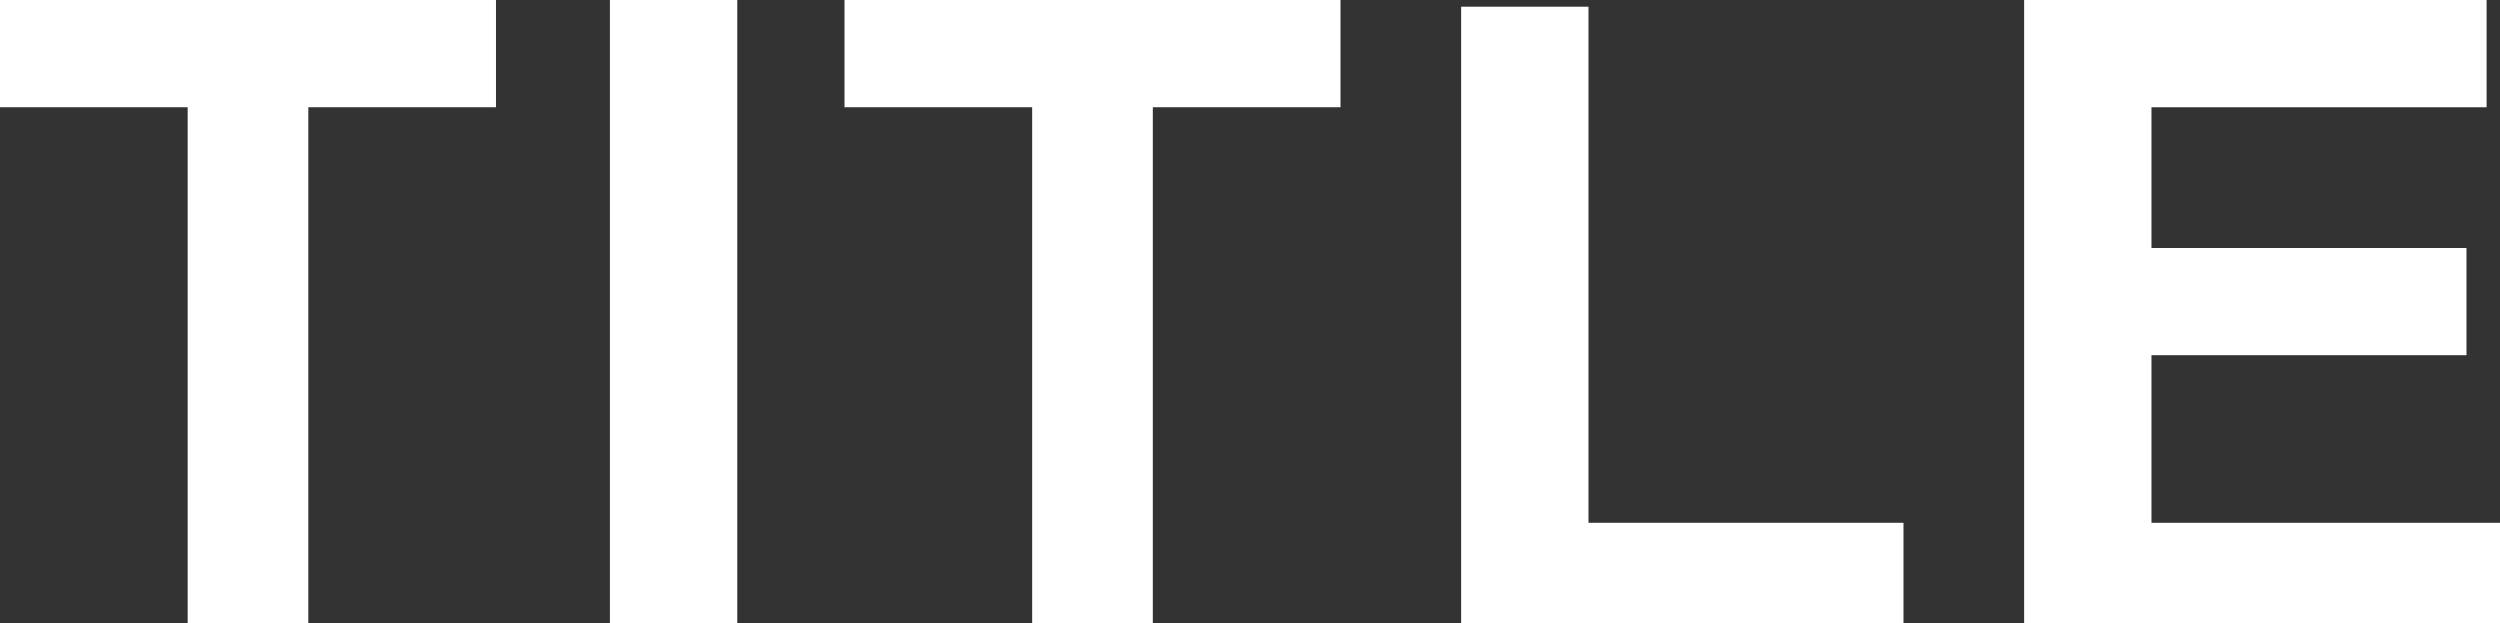
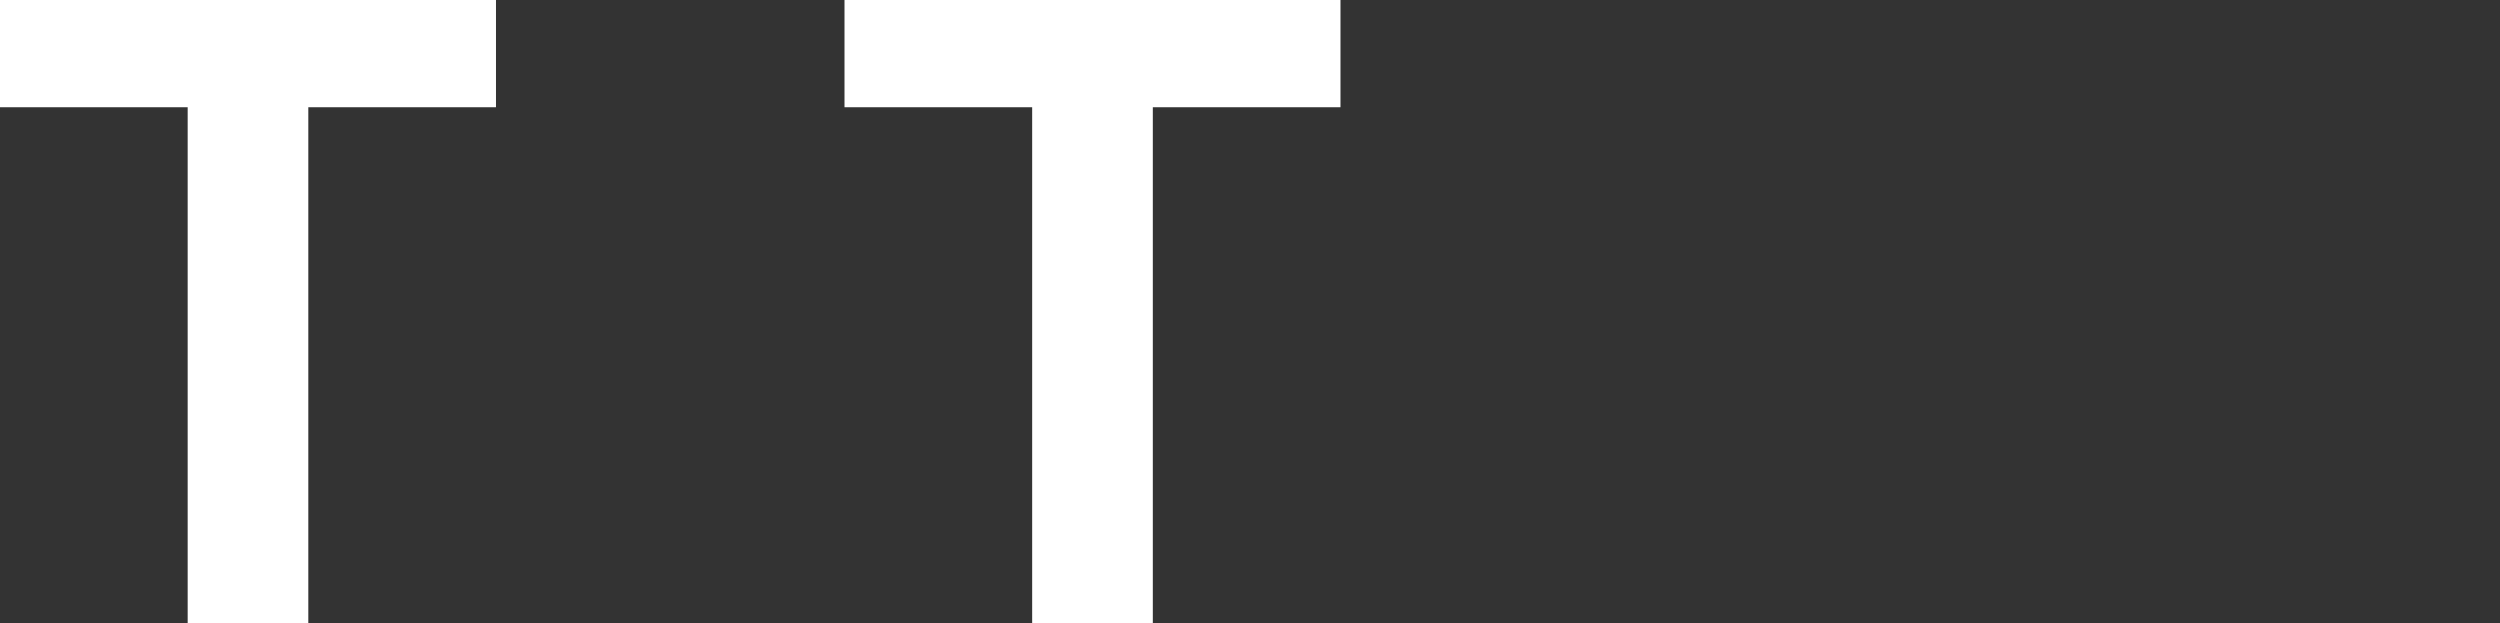
<svg xmlns="http://www.w3.org/2000/svg" version="1.1" id="_レイヤー_2" x="0px" y="0px" width="37.3px" height="9.3px" viewBox="0 0 37.3 9.3" style="enable-background:new 0 0 37.3 9.3;" xml:space="preserve">
  <rect x="0" y="0" width="37.3" height="9.3" fill="#333333" stroke="none" />
  <style type="text/css">
	.st0{fill:#FFFFFF;}
</style>
  <g>
    <path class="st0" d="M2.8,9.3V1.6H0V0h7.4v1.6H4.6v7.7H2.8z" />
-     <path class="st0" d="M9.1,9.3V0h1.9v9.3H9.1z" />
    <path class="st0" d="M15.4,9.3V1.6h-2.8V0H20v1.6h-2.8v7.7H15.4z" />
-     <path class="st0" d="M21.8,9.3V0.1h1.9v7.7h4.7v1.6H21.8z" />
-     <path class="st0" d="M30.2,9.3V0h6.9v1.6h-5v2.1h4.7v1.6h-4.7v2.5h5.2v1.6H30.2z" />
  </g>
</svg>